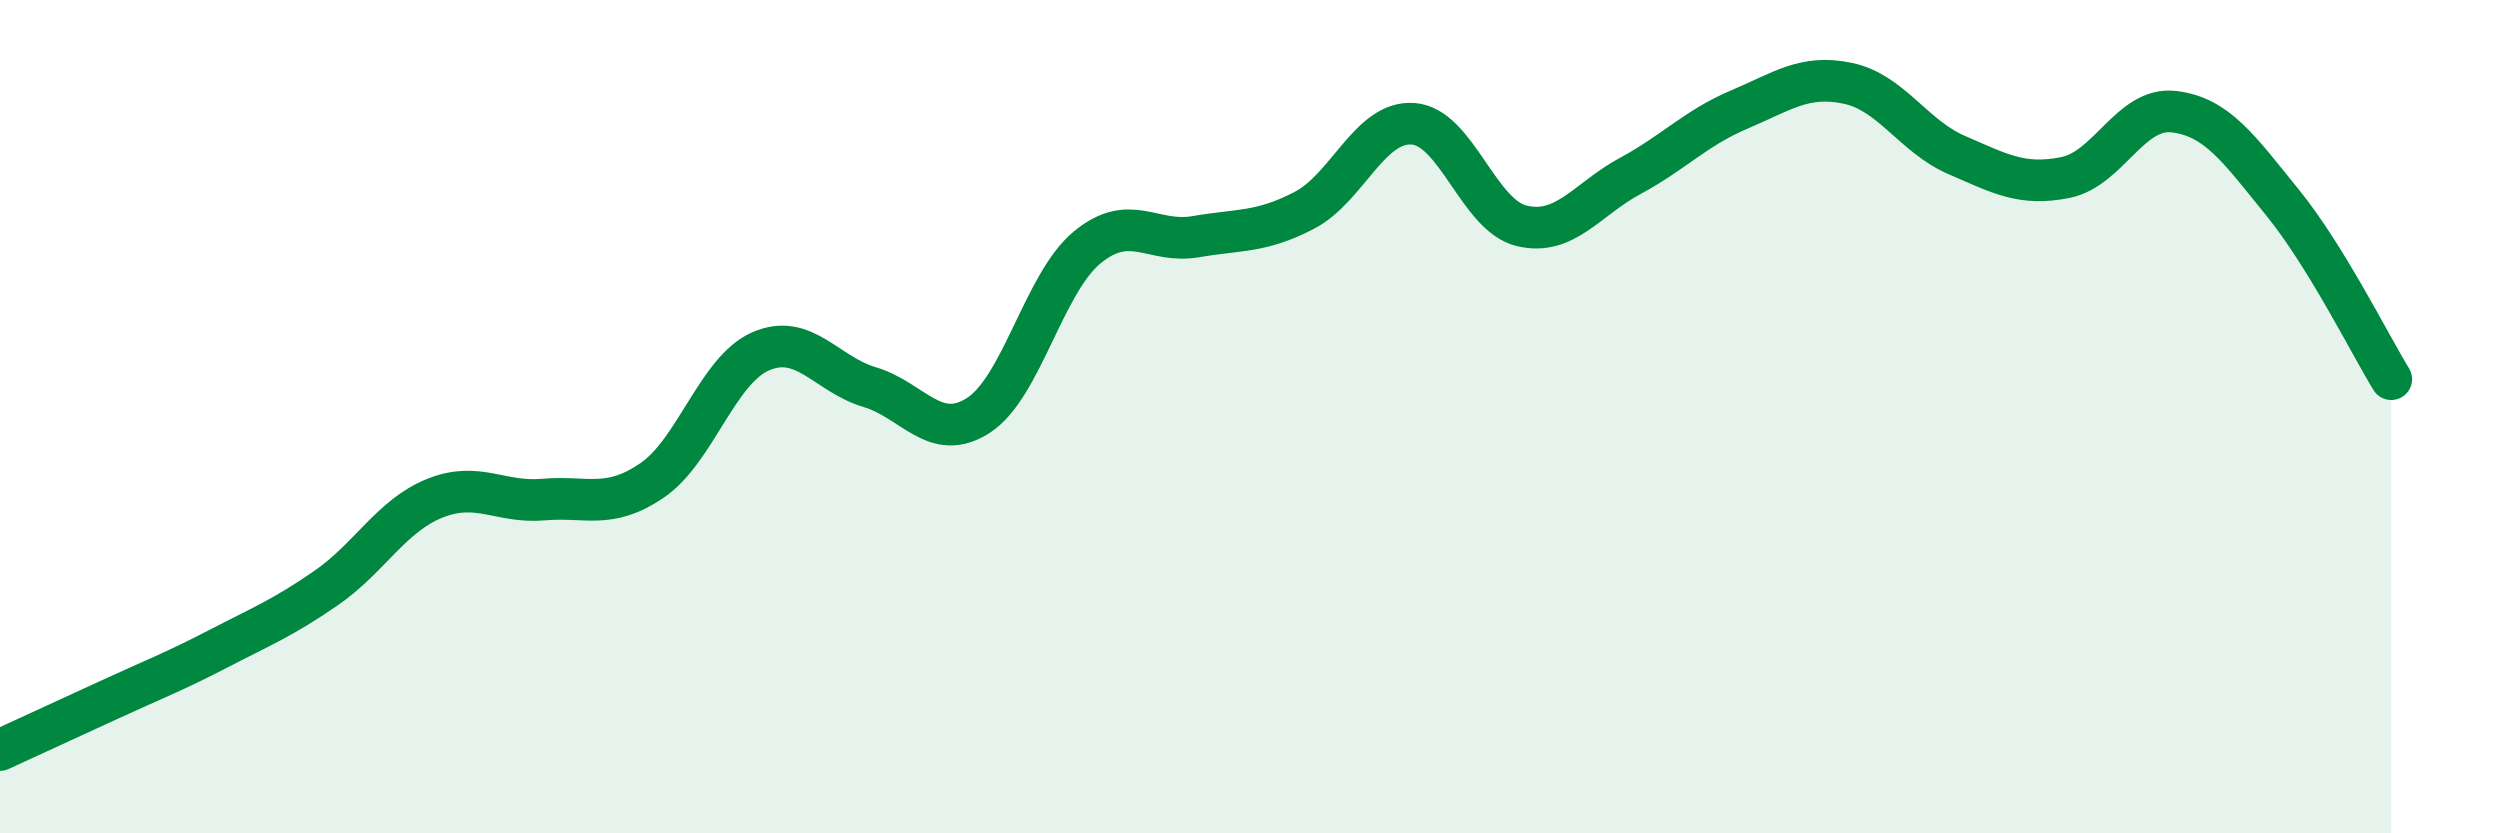
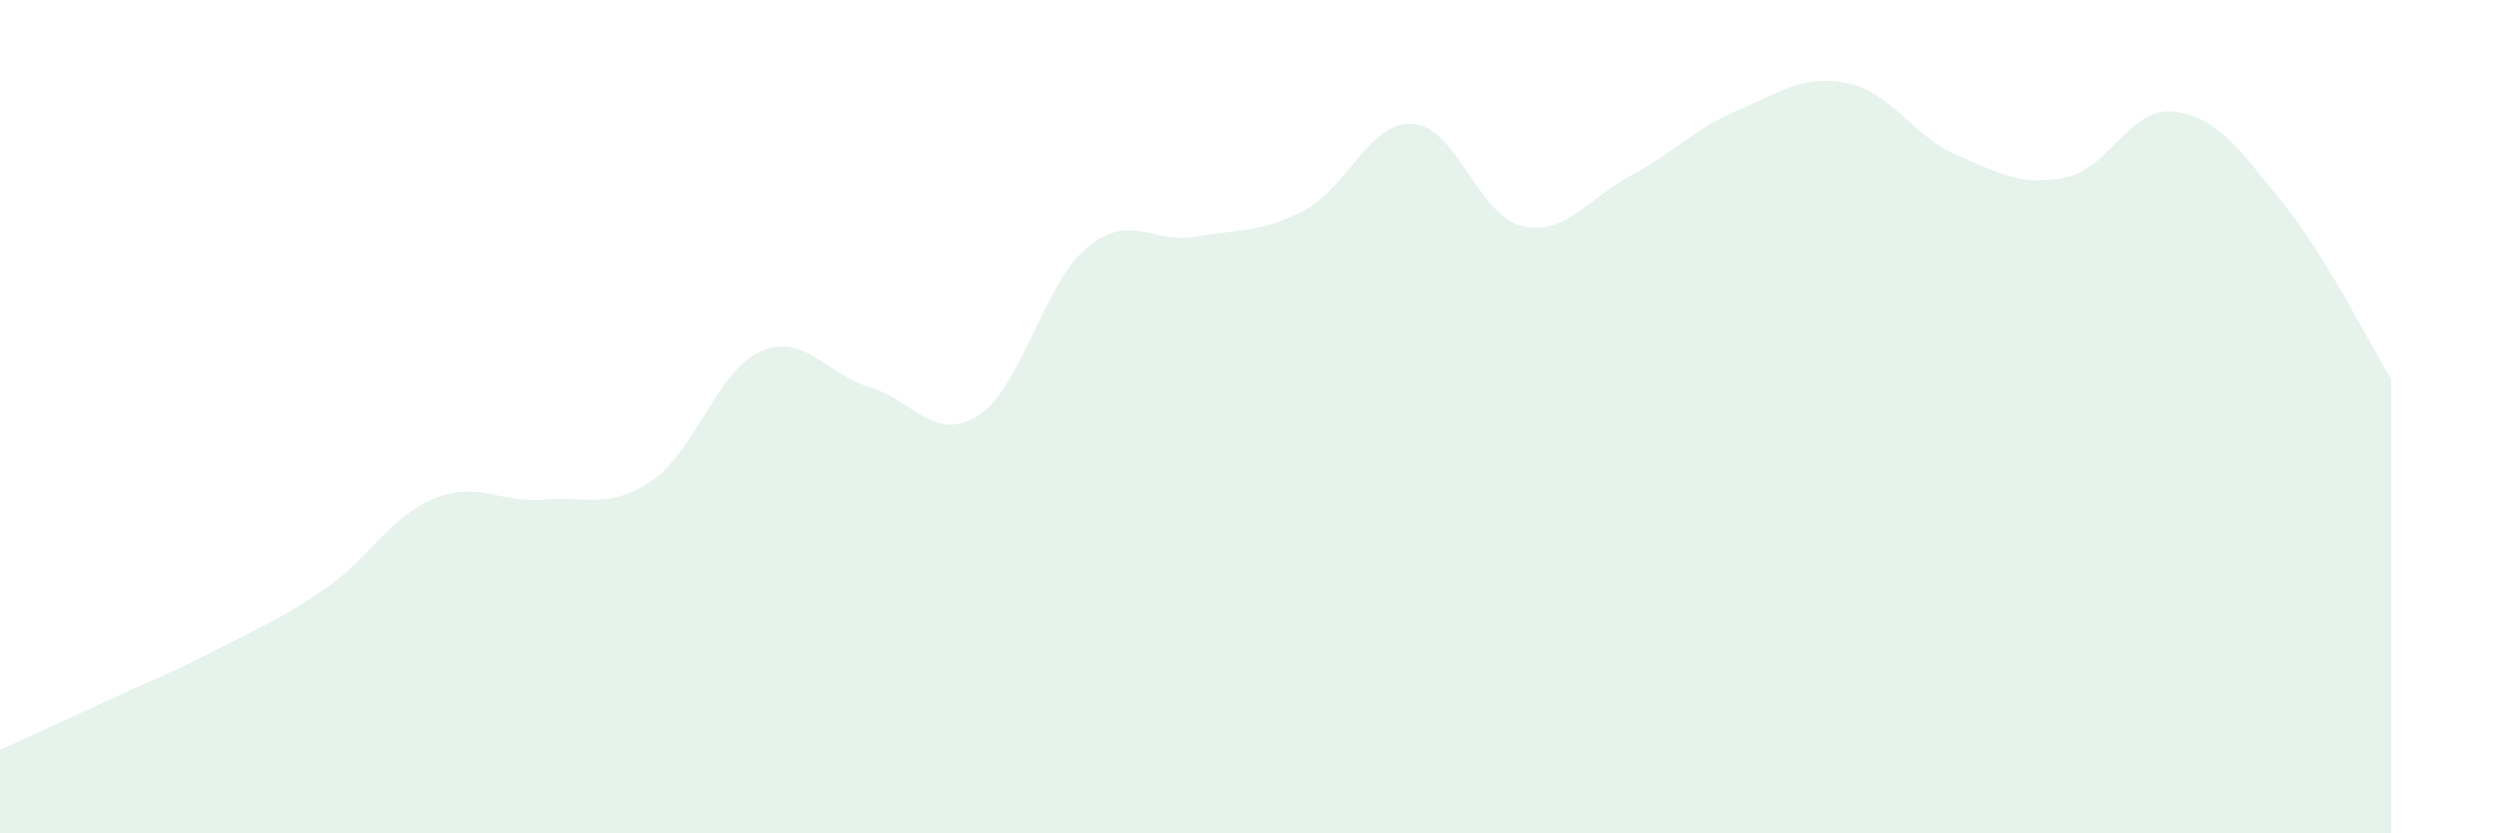
<svg xmlns="http://www.w3.org/2000/svg" width="60" height="20" viewBox="0 0 60 20">
  <path d="M 0,18 C 0.52,17.76 1.57,17.28 2.61,16.8 C 3.65,16.32 4.18,16.12 5.22,15.58 C 6.26,15.04 6.79,14.83 7.83,14.11 C 8.87,13.39 9.39,12.38 10.43,11.96 C 11.47,11.54 12,12.08 13.04,11.99 C 14.08,11.9 14.61,12.24 15.65,11.53 C 16.69,10.82 17.22,8.88 18.26,8.43 C 19.3,7.98 19.83,8.98 20.87,9.29 C 21.91,9.6 22.44,10.64 23.48,9.97 C 24.52,9.3 25.05,6.8 26.09,5.94 C 27.13,5.08 27.66,5.86 28.7,5.68 C 29.74,5.5 30.26,5.59 31.3,5.05 C 32.34,4.51 32.87,2.9 33.91,2.97 C 34.95,3.04 35.48,5.17 36.52,5.42 C 37.56,5.67 38.09,4.78 39.13,4.22 C 40.17,3.66 40.7,3.07 41.74,2.63 C 42.78,2.19 43.31,1.78 44.35,2 C 45.39,2.22 45.92,3.27 46.96,3.72 C 48,4.17 48.53,4.47 49.57,4.26 C 50.61,4.05 51.13,2.56 52.17,2.68 C 53.21,2.8 53.74,3.58 54.78,4.86 C 55.82,6.14 56.87,8.25 57.39,9.1L57.39 20L0 20Z" fill="#008740" opacity="0.1" stroke-linecap="round" stroke-linejoin="round" />
-   <path d="M 0,18 C 0.52,17.76 1.57,17.28 2.61,16.8 C 3.65,16.32 4.18,16.12 5.22,15.58 C 6.26,15.04 6.79,14.83 7.83,14.11 C 8.87,13.39 9.39,12.38 10.43,11.96 C 11.47,11.54 12,12.08 13.04,11.99 C 14.08,11.9 14.61,12.24 15.65,11.53 C 16.69,10.82 17.22,8.88 18.26,8.43 C 19.3,7.98 19.83,8.98 20.87,9.29 C 21.91,9.6 22.44,10.64 23.48,9.97 C 24.52,9.3 25.05,6.8 26.09,5.94 C 27.13,5.08 27.66,5.86 28.7,5.68 C 29.74,5.5 30.26,5.59 31.3,5.05 C 32.34,4.51 32.87,2.9 33.91,2.97 C 34.95,3.04 35.48,5.17 36.52,5.42 C 37.56,5.67 38.09,4.78 39.13,4.22 C 40.17,3.66 40.7,3.07 41.74,2.63 C 42.78,2.19 43.31,1.78 44.35,2 C 45.39,2.22 45.92,3.27 46.96,3.72 C 48,4.17 48.53,4.47 49.57,4.26 C 50.61,4.05 51.13,2.56 52.17,2.68 C 53.21,2.8 53.74,3.58 54.78,4.86 C 55.82,6.14 56.87,8.25 57.39,9.1" stroke="#008740" stroke-width="1" fill="none" stroke-linecap="round" stroke-linejoin="round" />
</svg>